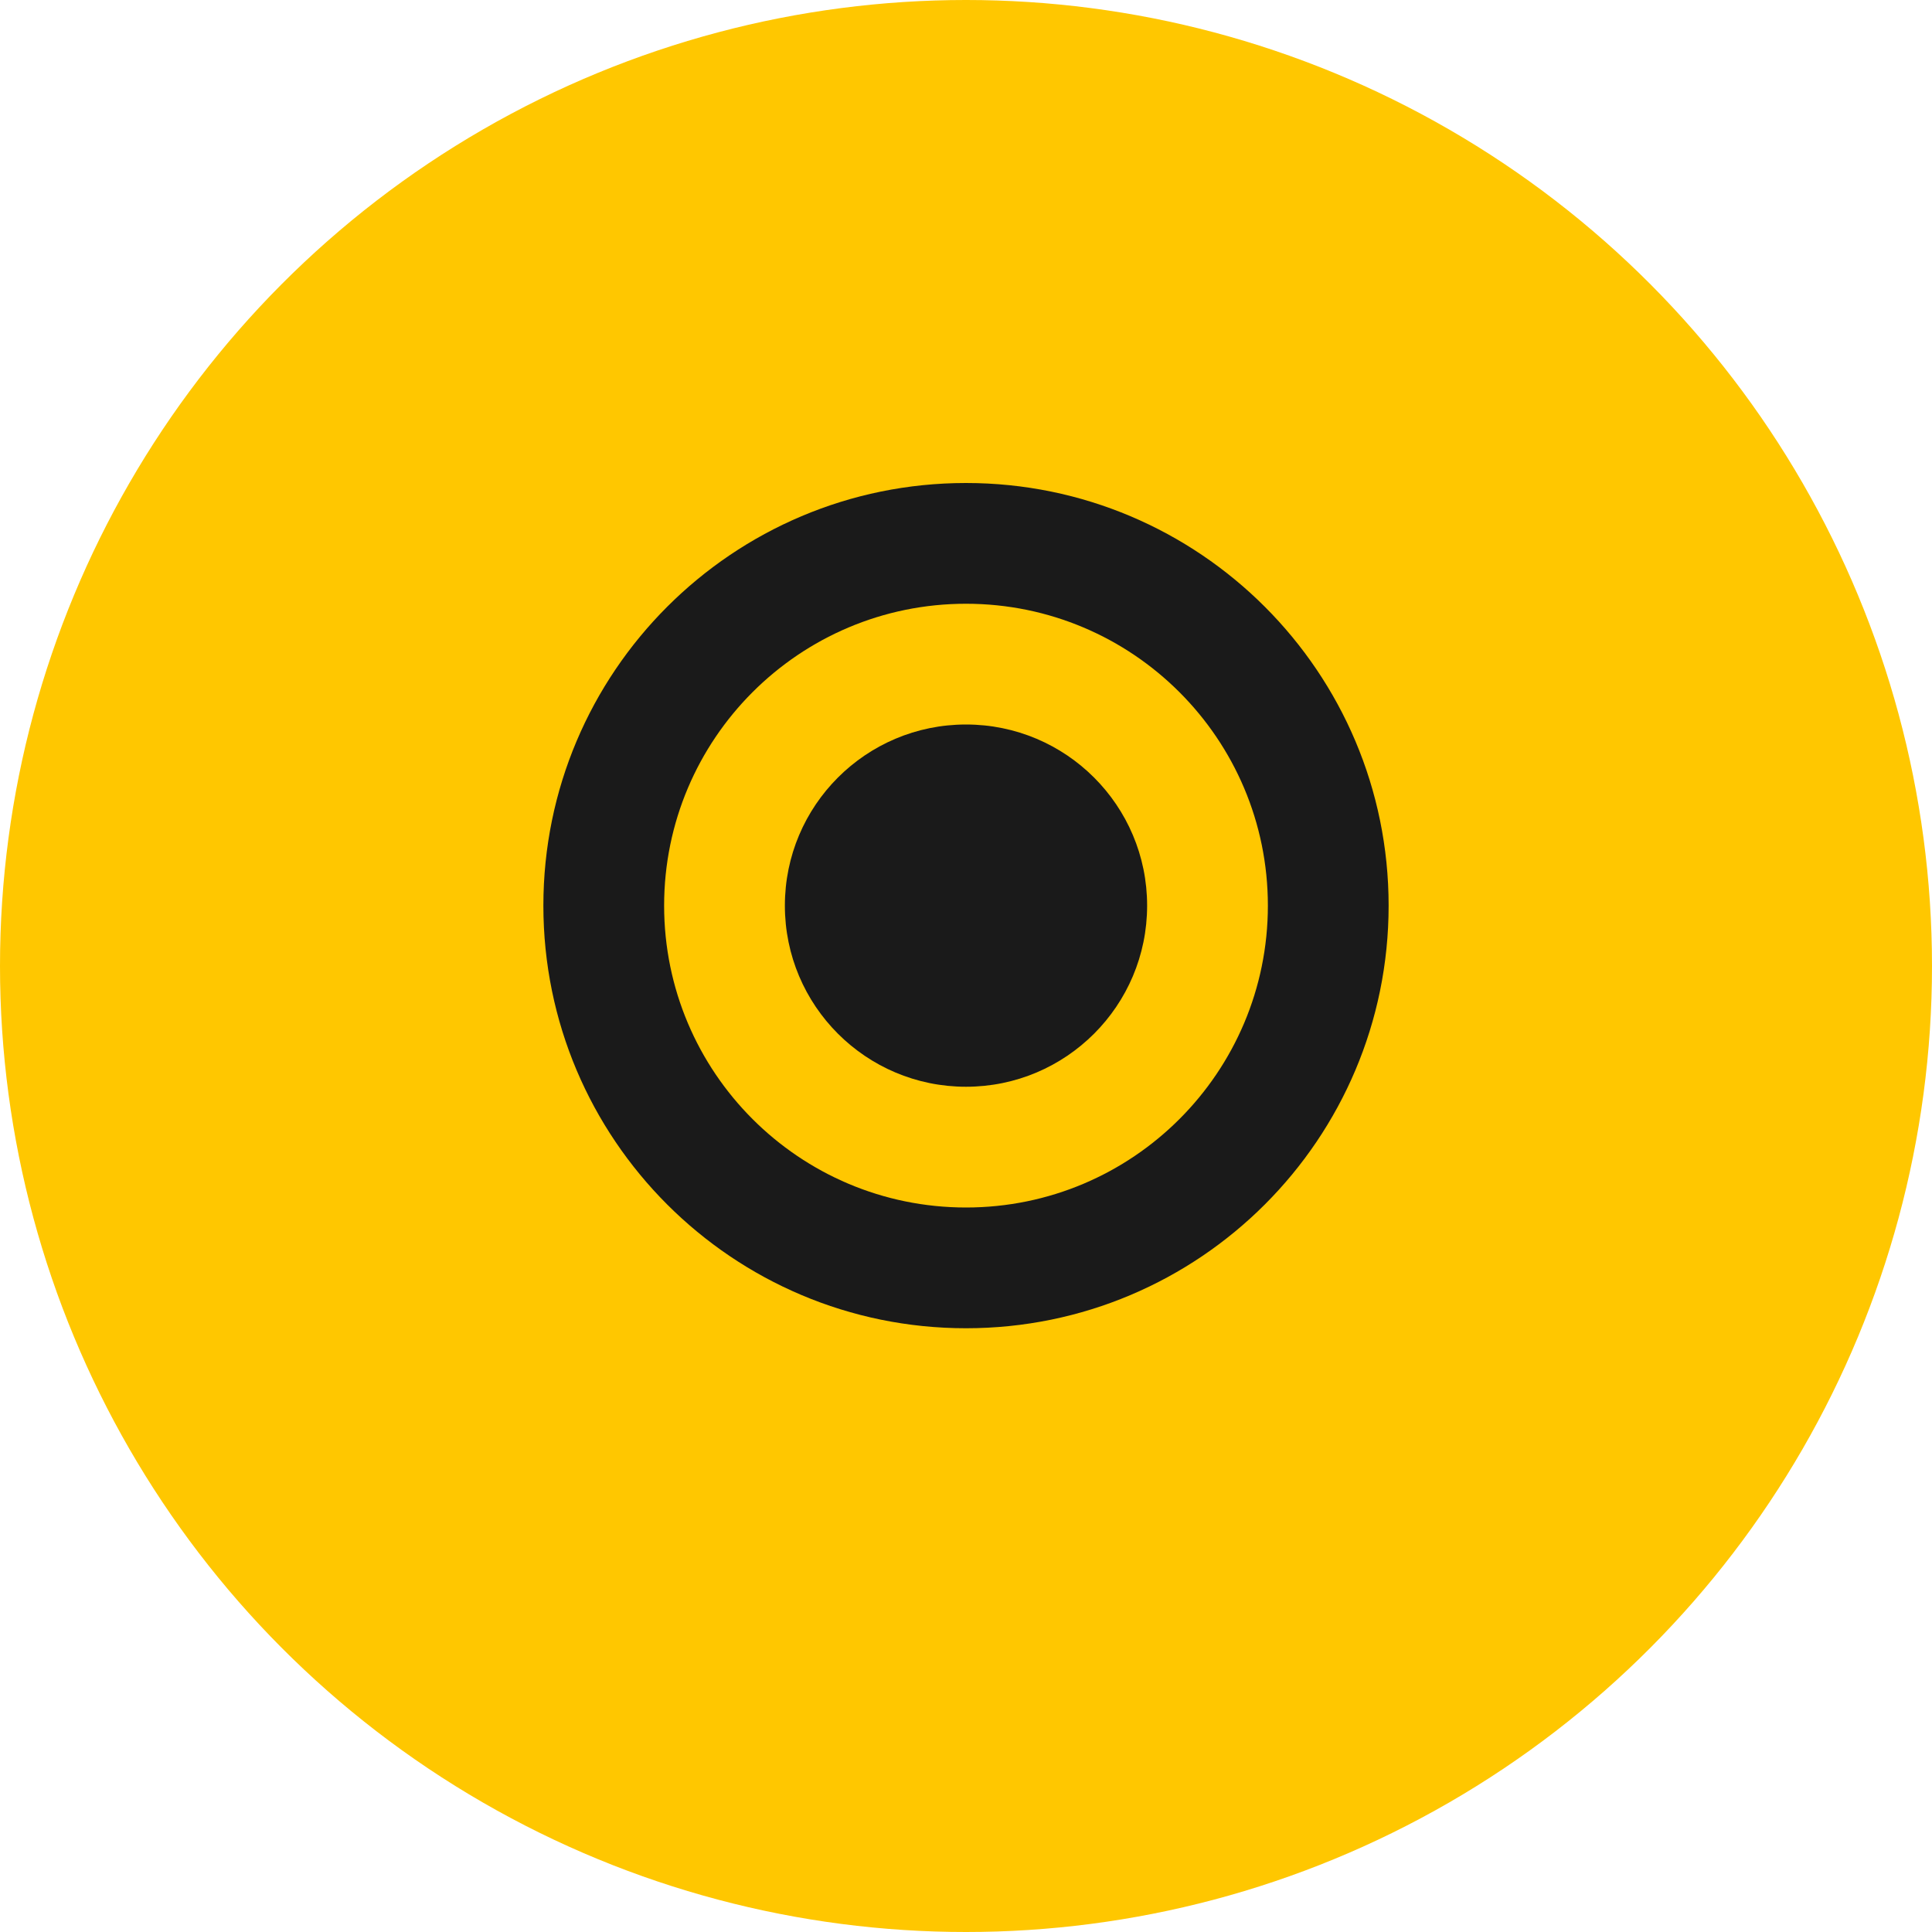
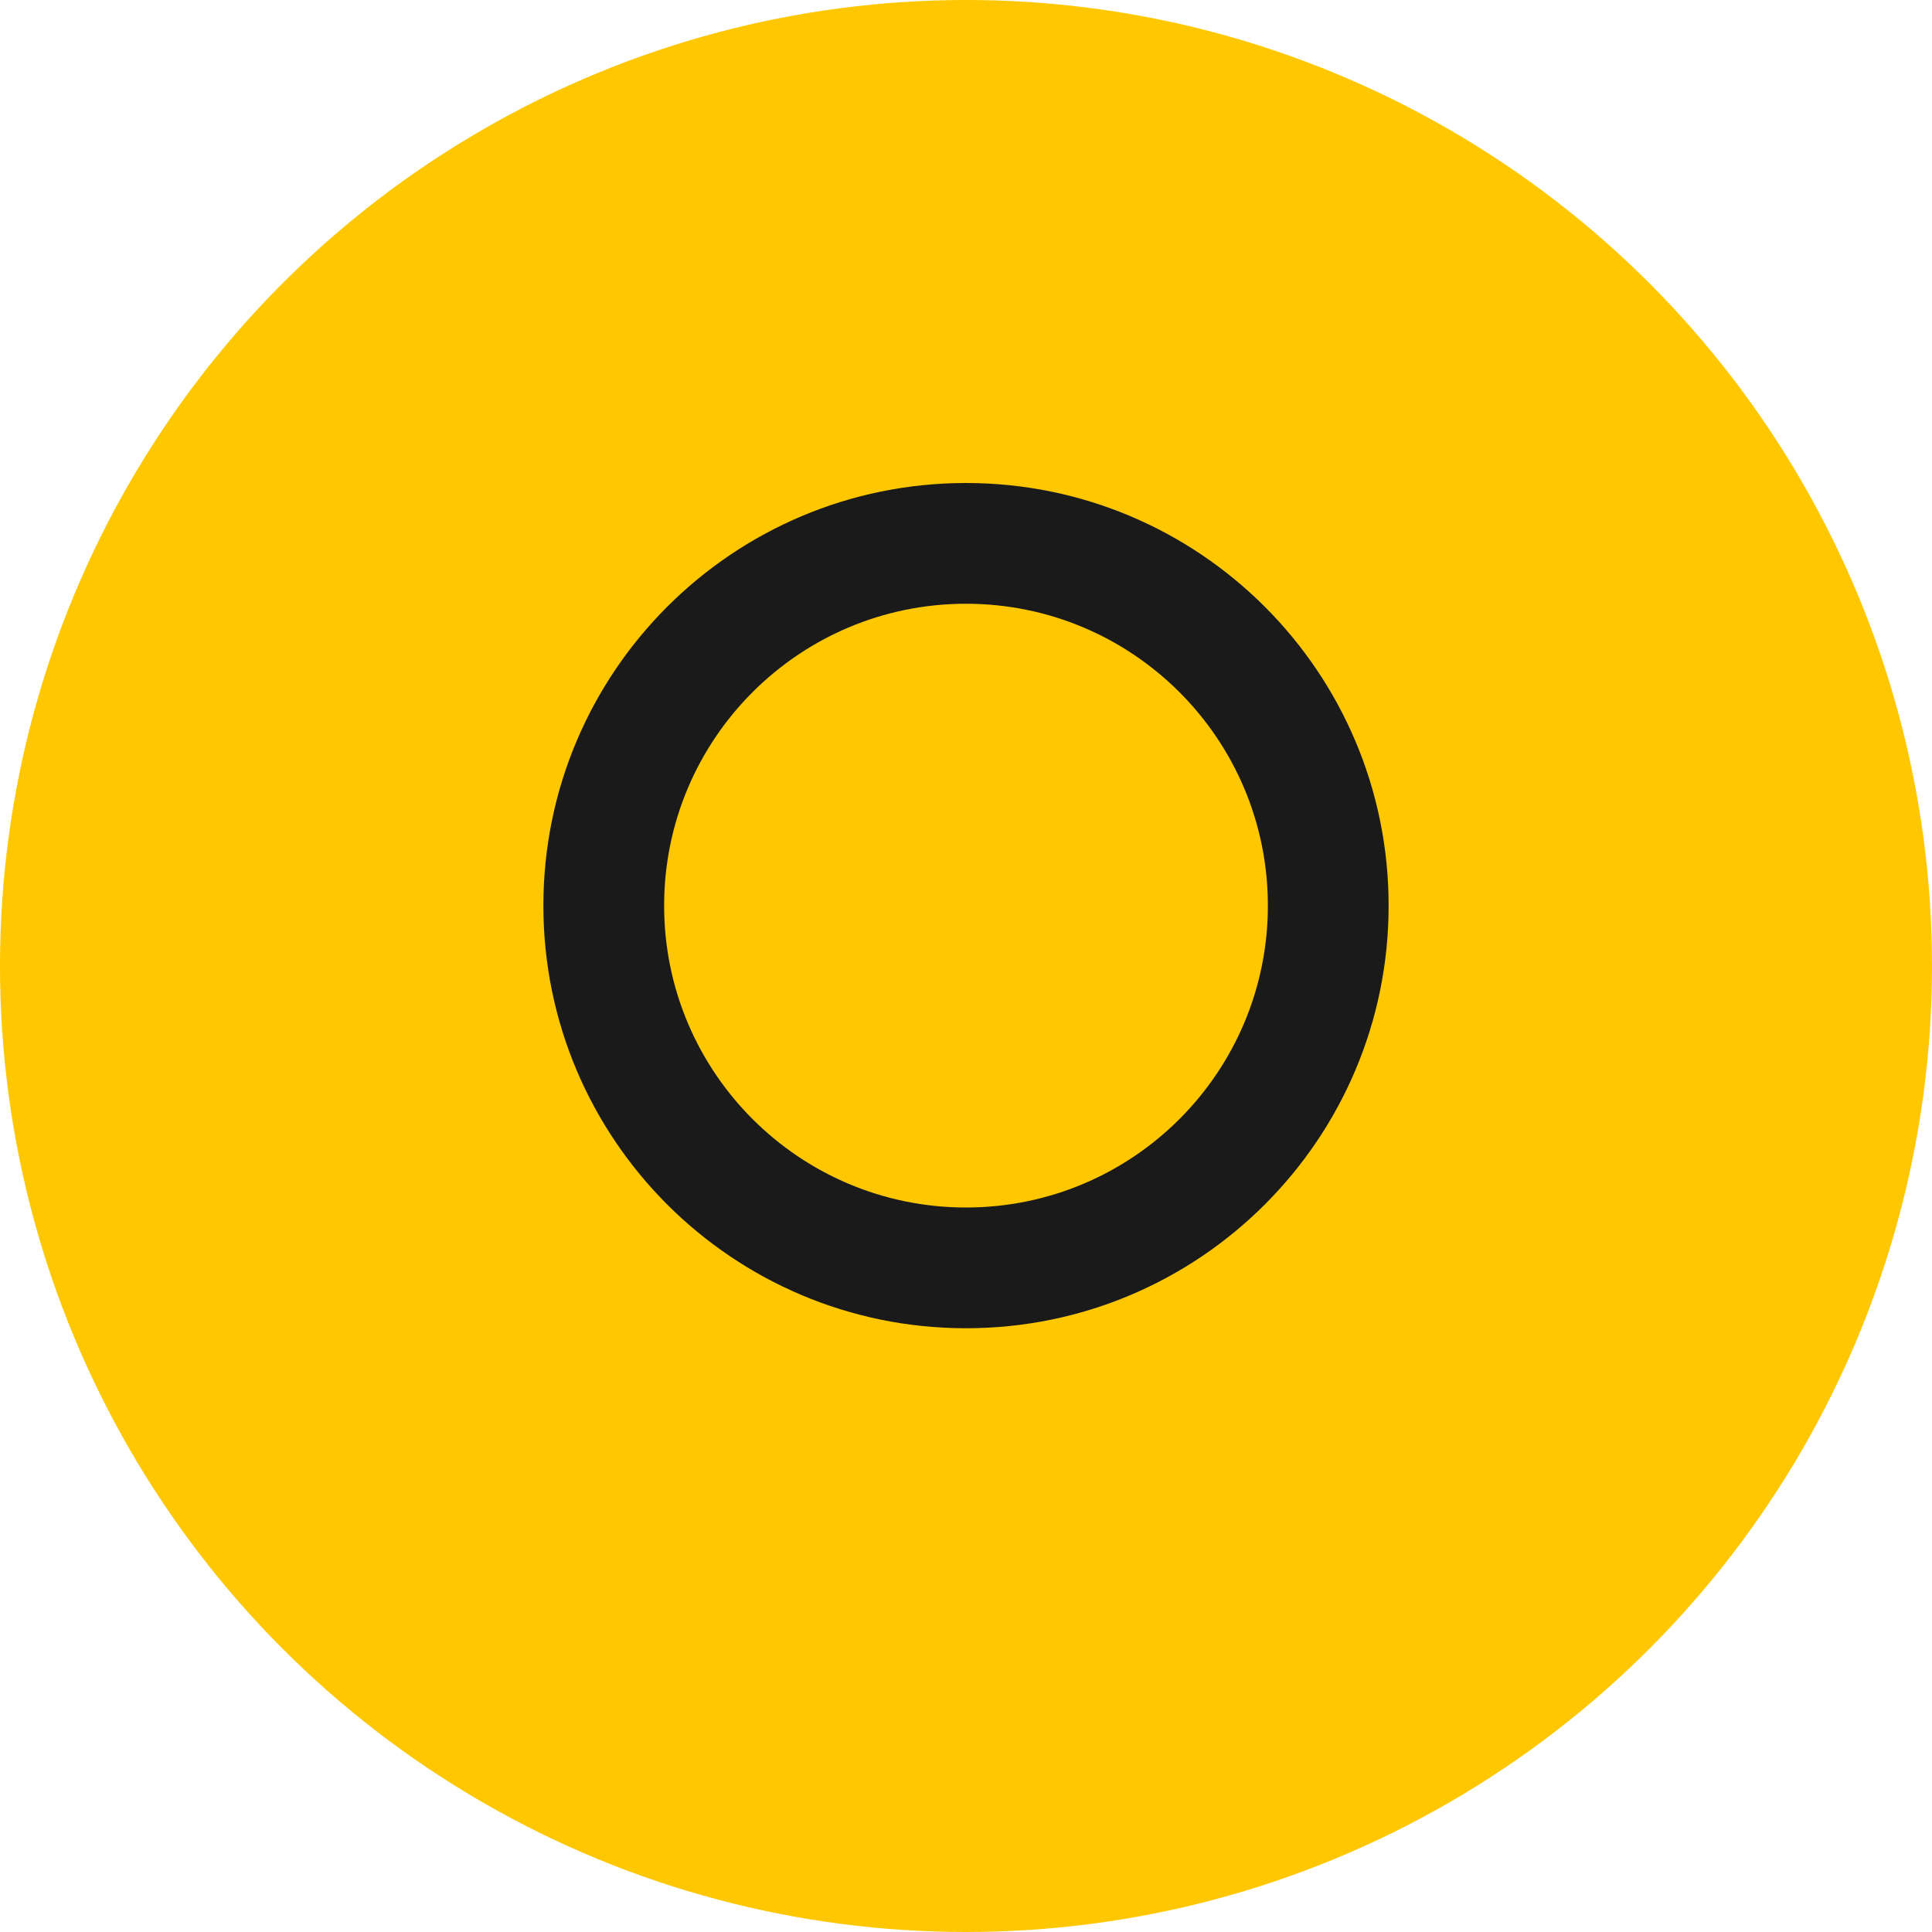
<svg xmlns="http://www.w3.org/2000/svg" width="32" height="32" viewBox="0 0 32 32" fill="none">
  <circle cx="16" cy="16" r="16" fill="#FFC700" />
  <path d="M16 8C19.866 8 23 11.134 23 15C23 18.866 19.866 22 16 22C12.134 22 9 18.866 9 15C9 11.134 12.134 8 16 8ZM16 10C13.239 10 11 12.239 11 15C11 17.761 13.239 20 16 20C18.761 20 21 17.761 21 15C21 12.239 18.761 10 16 10Z" fill="#1A1A1A" />
-   <path d="M16 12C17.657 12 19 13.343 19 15C19 16.657 17.657 18 16 18C14.343 18 13 16.657 13 15C13 13.343 14.343 12 16 12Z" fill="#1A1A1A" />
</svg>